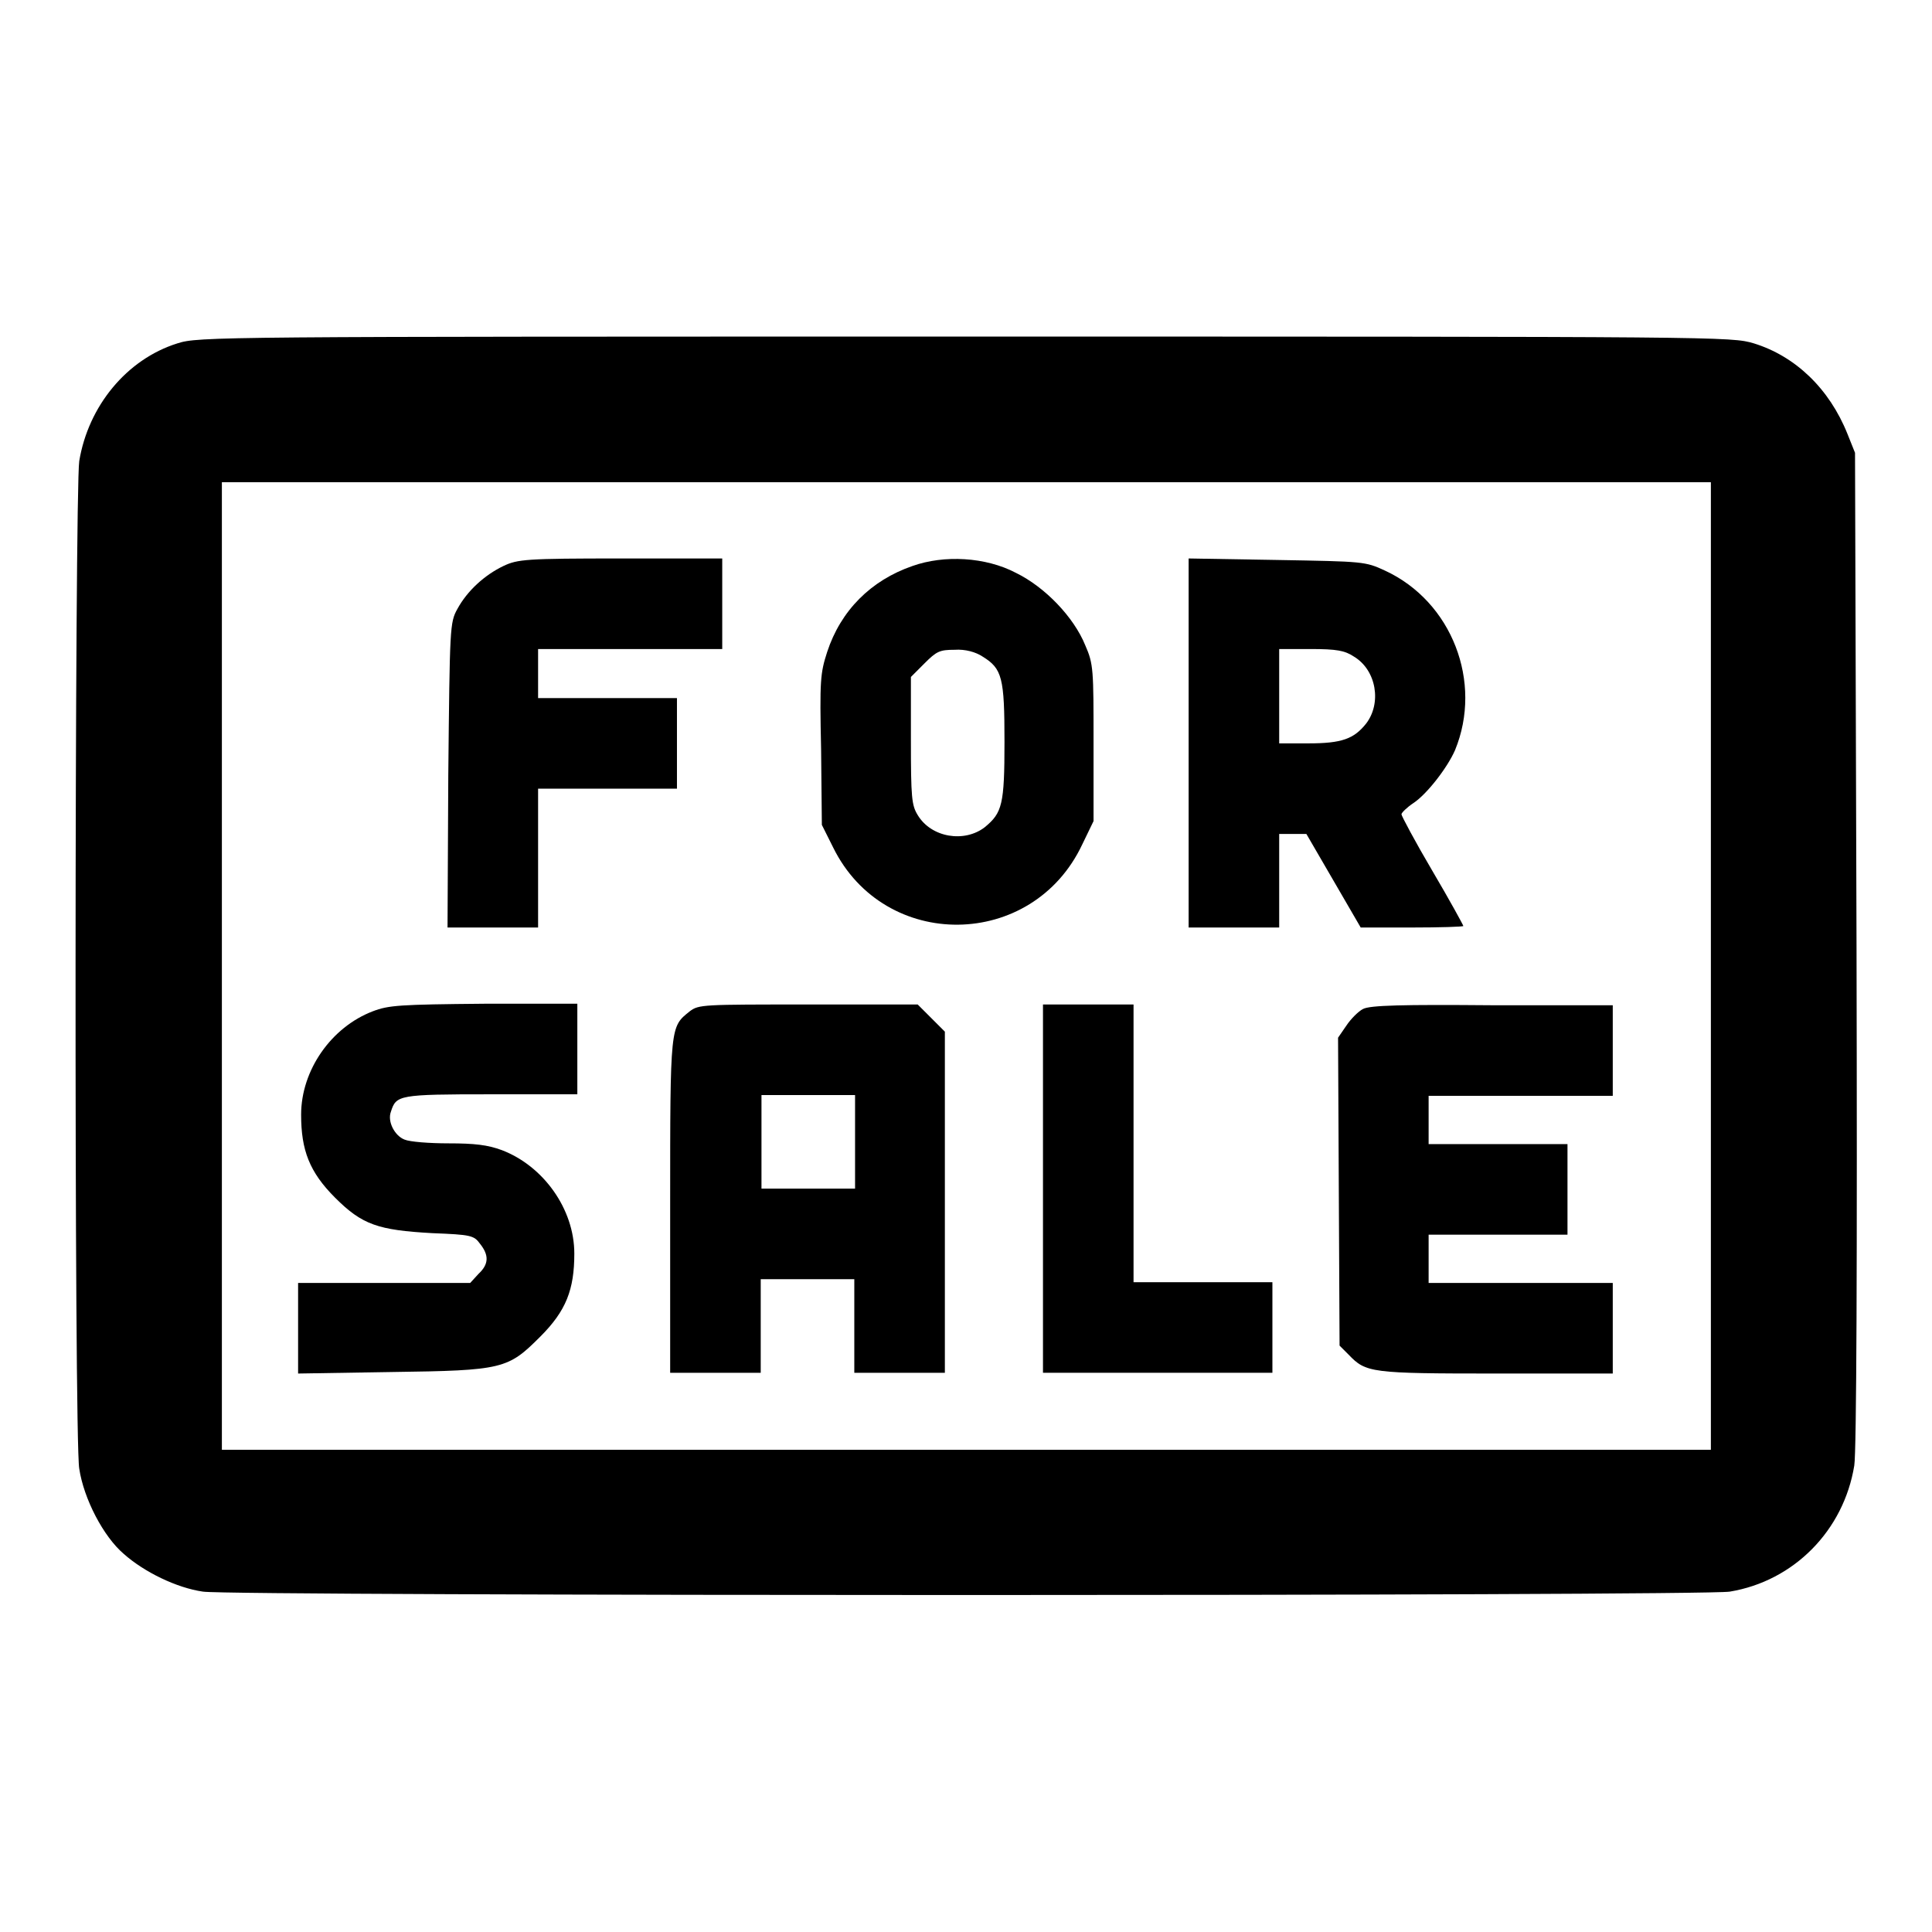
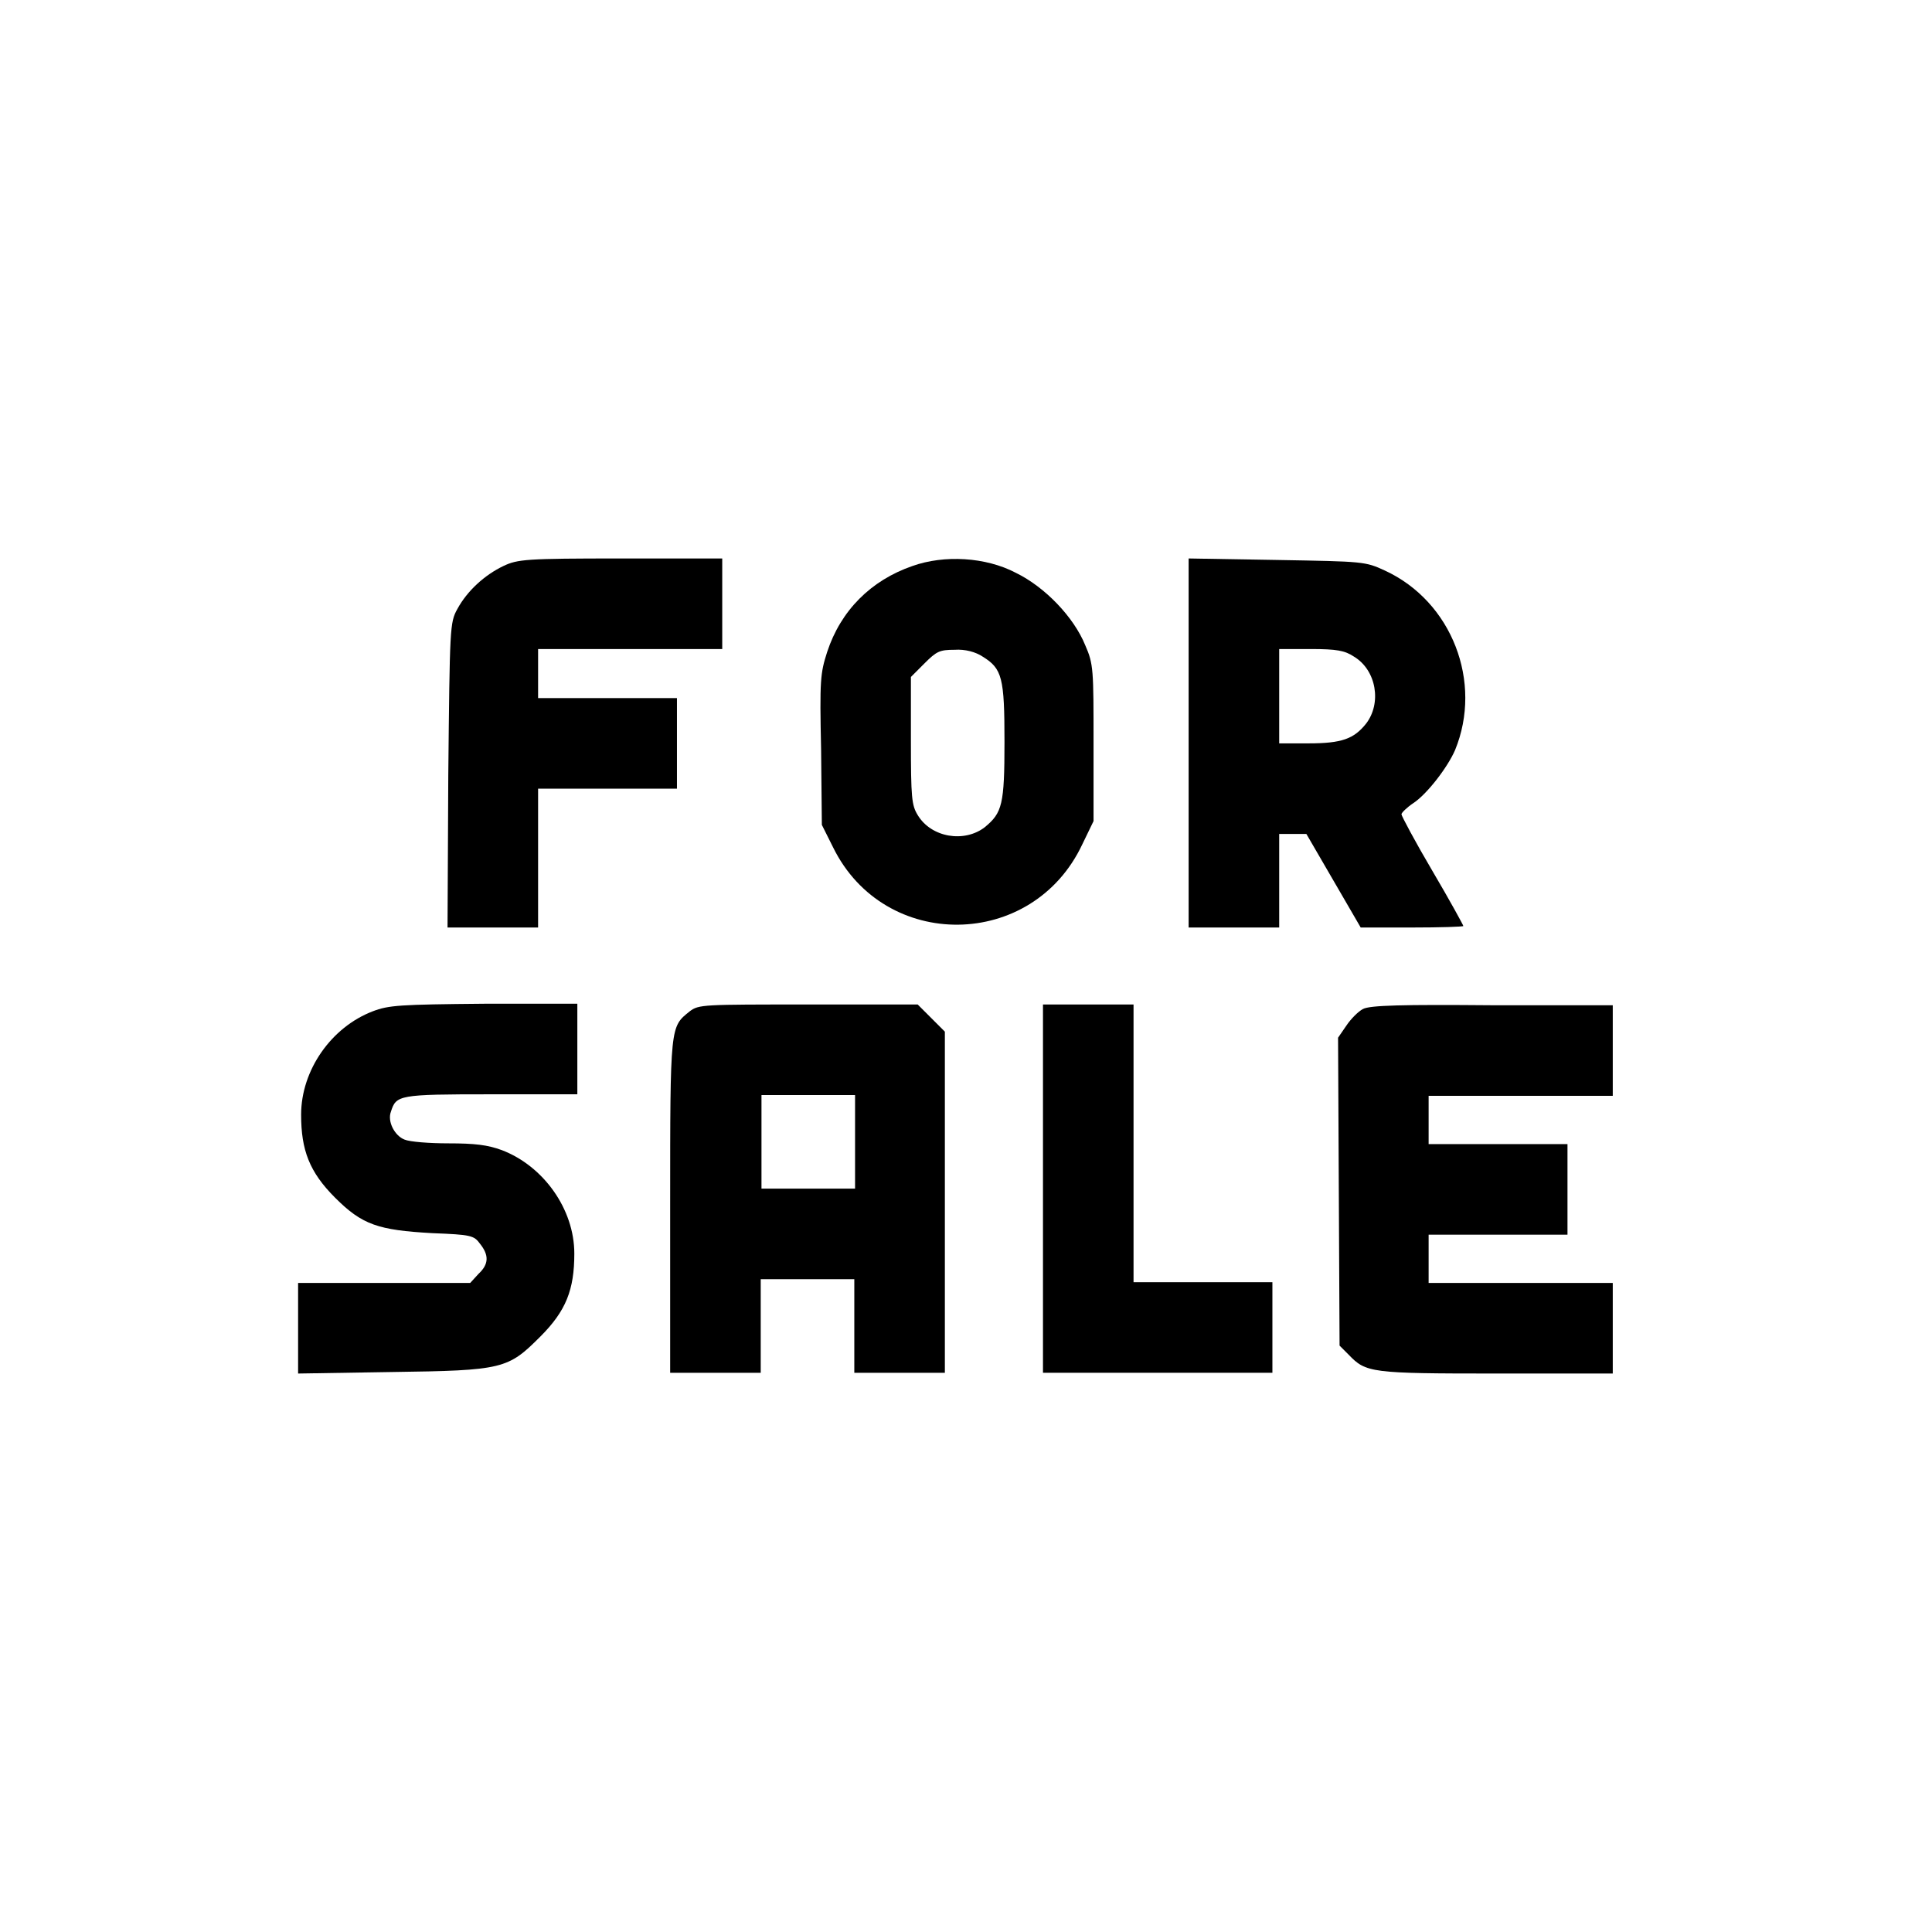
<svg xmlns="http://www.w3.org/2000/svg" version="1.1" x="0px" y="0px" viewBox="0 0 256 256" enable-background="new 0 0 256 256" xml:space="preserve">
  <g>
    <g>
      <g>
-         <path fill="#000000" d="M23.5,45.5c-6.7,2.1-11.8,8.3-13,15.6c-0.6,4-0.7,129.6,0,133.5c0.6,4,3.2,9,5.9,11.3c2.7,2.4,7,4.5,10.5,5c3.7,0.6,198.6,0.6,202.3,0c8.5-1.4,15.1-8.1,16.5-16.7c0.3-1.8,0.4-27.4,0.3-68.6L245.8,60l-1-2.5c-2.4-6-6.9-10.3-12.4-12c-3-0.9-4-0.9-104.5-0.9C28.5,44.6,26.3,44.6,23.5,45.5z M226.7,128v64.1H128H29.4V128V63.9H128h98.7L226.7,128L226.7,128z" />
        <path fill="#000000" d="M66.7,75c-2.5,1.2-4.8,3.3-6.1,5.7c-1,1.8-1,2.4-1.2,22l-0.1,20.2h6h6v-9.2v-9.2h9.2h9.2v-6v-6h-9.2h-9.2v-3.2V86h12.2h12.2v-6v-6H82.3C69.7,74,68.6,74.1,66.7,75z" />
        <path fill="#000000" d="M120.9,75c-5.5,1.9-9.5,5.9-11.3,11.4c-0.9,2.8-1,3.7-0.8,12.9l0.1,10l1.5,3c6.8,13.8,26.4,13.6,33-0.4l1.5-3.1V98.5c0-9.8,0-10.5-1.1-13c-1.5-3.7-5.3-7.7-9.2-9.6C130.6,73.8,125.1,73.5,120.9,75z M130.2,87c2.6,1.6,2.9,2.8,2.9,11.3c0,8.3-0.3,9.4-2.6,11.3c-2.7,2.1-7.1,1.4-8.9-1.6c-0.8-1.3-0.9-2.3-0.9-9.9v-8.4l1.8-1.8c1.6-1.6,2-1.8,4-1.8C127.9,86,129.3,86.4,130.2,87z" />
        <path fill="#000000" d="M157.5,98.4v24.5h6h6v-6.2v-6.2h1.8h1.8l3.6,6.2l3.6,6.2h6.8c3.7,0,6.8-0.1,6.8-0.2c0-0.1-1.8-3.4-4.1-7.3c-2.3-3.9-4.1-7.3-4.1-7.5c0-0.2,0.7-0.9,1.6-1.5c1.8-1.2,4.5-4.7,5.5-7c3.7-9-0.4-19.7-9.3-23.8c-2.6-1.2-2.8-1.2-14.2-1.4L157.5,74L157.5,98.4L157.5,98.4z M179.4,87c3,1.8,3.7,6.2,1.6,8.9c-1.6,2-3.2,2.6-7.6,2.6h-3.9v-6.2V86h4.2C177.1,86,178.2,86.2,179.4,87z" />
        <path fill="#000000" d="M49.4,134c-5.5,2.1-9.5,7.8-9.5,13.7c0,4.7,1.1,7.6,4.5,11c3.6,3.6,5.7,4.3,12.9,4.7c5.1,0.2,5.5,0.3,6.3,1.4c1.2,1.5,1.2,2.7-0.2,4l-1.1,1.2H50.8H39.5v6v6l12.4-0.2c14.8-0.2,15.4-0.4,19.7-4.7c3.4-3.4,4.5-6.2,4.5-11c0-5.9-4.1-11.6-9.6-13.7c-1.9-0.7-3.6-0.9-7.1-0.9c-2.5,0-5.1-0.2-5.8-0.5c-1.3-0.5-2.3-2.4-1.8-3.7c0.7-2.2,1-2.3,13.2-2.3h11.5v-6v-6l-12.3,0C52.9,133.1,51.5,133.2,49.4,134z" />
        <path fill="#000000" d="M91.4,134c-2.6,2.1-2.6,1.7-2.6,25.8v22.1h6h6v-6.2v-6.2h6.2h6.2v6.2v6.2h6h6v-22.6v-22.6l-1.8-1.8l-1.8-1.8h-14.5C93.1,133.1,92.6,133.1,91.4,134z M113.3,151.3v6.2h-6.2h-6.2v-6.2v-6.2h6.2h6.2V151.3z" />
        <path fill="#000000" d="M138.2,157.5v24.4h15.2h15.2v-6v-6h-9.2h-9.2v-18.4v-18.4h-6h-6V157.5z" />
        <path fill="#000000" d="M180.6,133.7c-0.6,0.3-1.6,1.3-2.2,2.2l-1.1,1.6l0.1,20.4l0.1,20.4l1.2,1.2c2.3,2.4,2.9,2.5,19.6,2.5h15.4v-6v-6h-12.2h-12.2v-3.2v-3.2h9.2h9.2v-6v-6h-9.2h-9.2v-3.2v-3.2h12.2h12.2v-6v-6h-16C185.9,133.1,181.5,133.2,180.6,133.7z" />
      </g>
    </g>
  </g>
</svg>